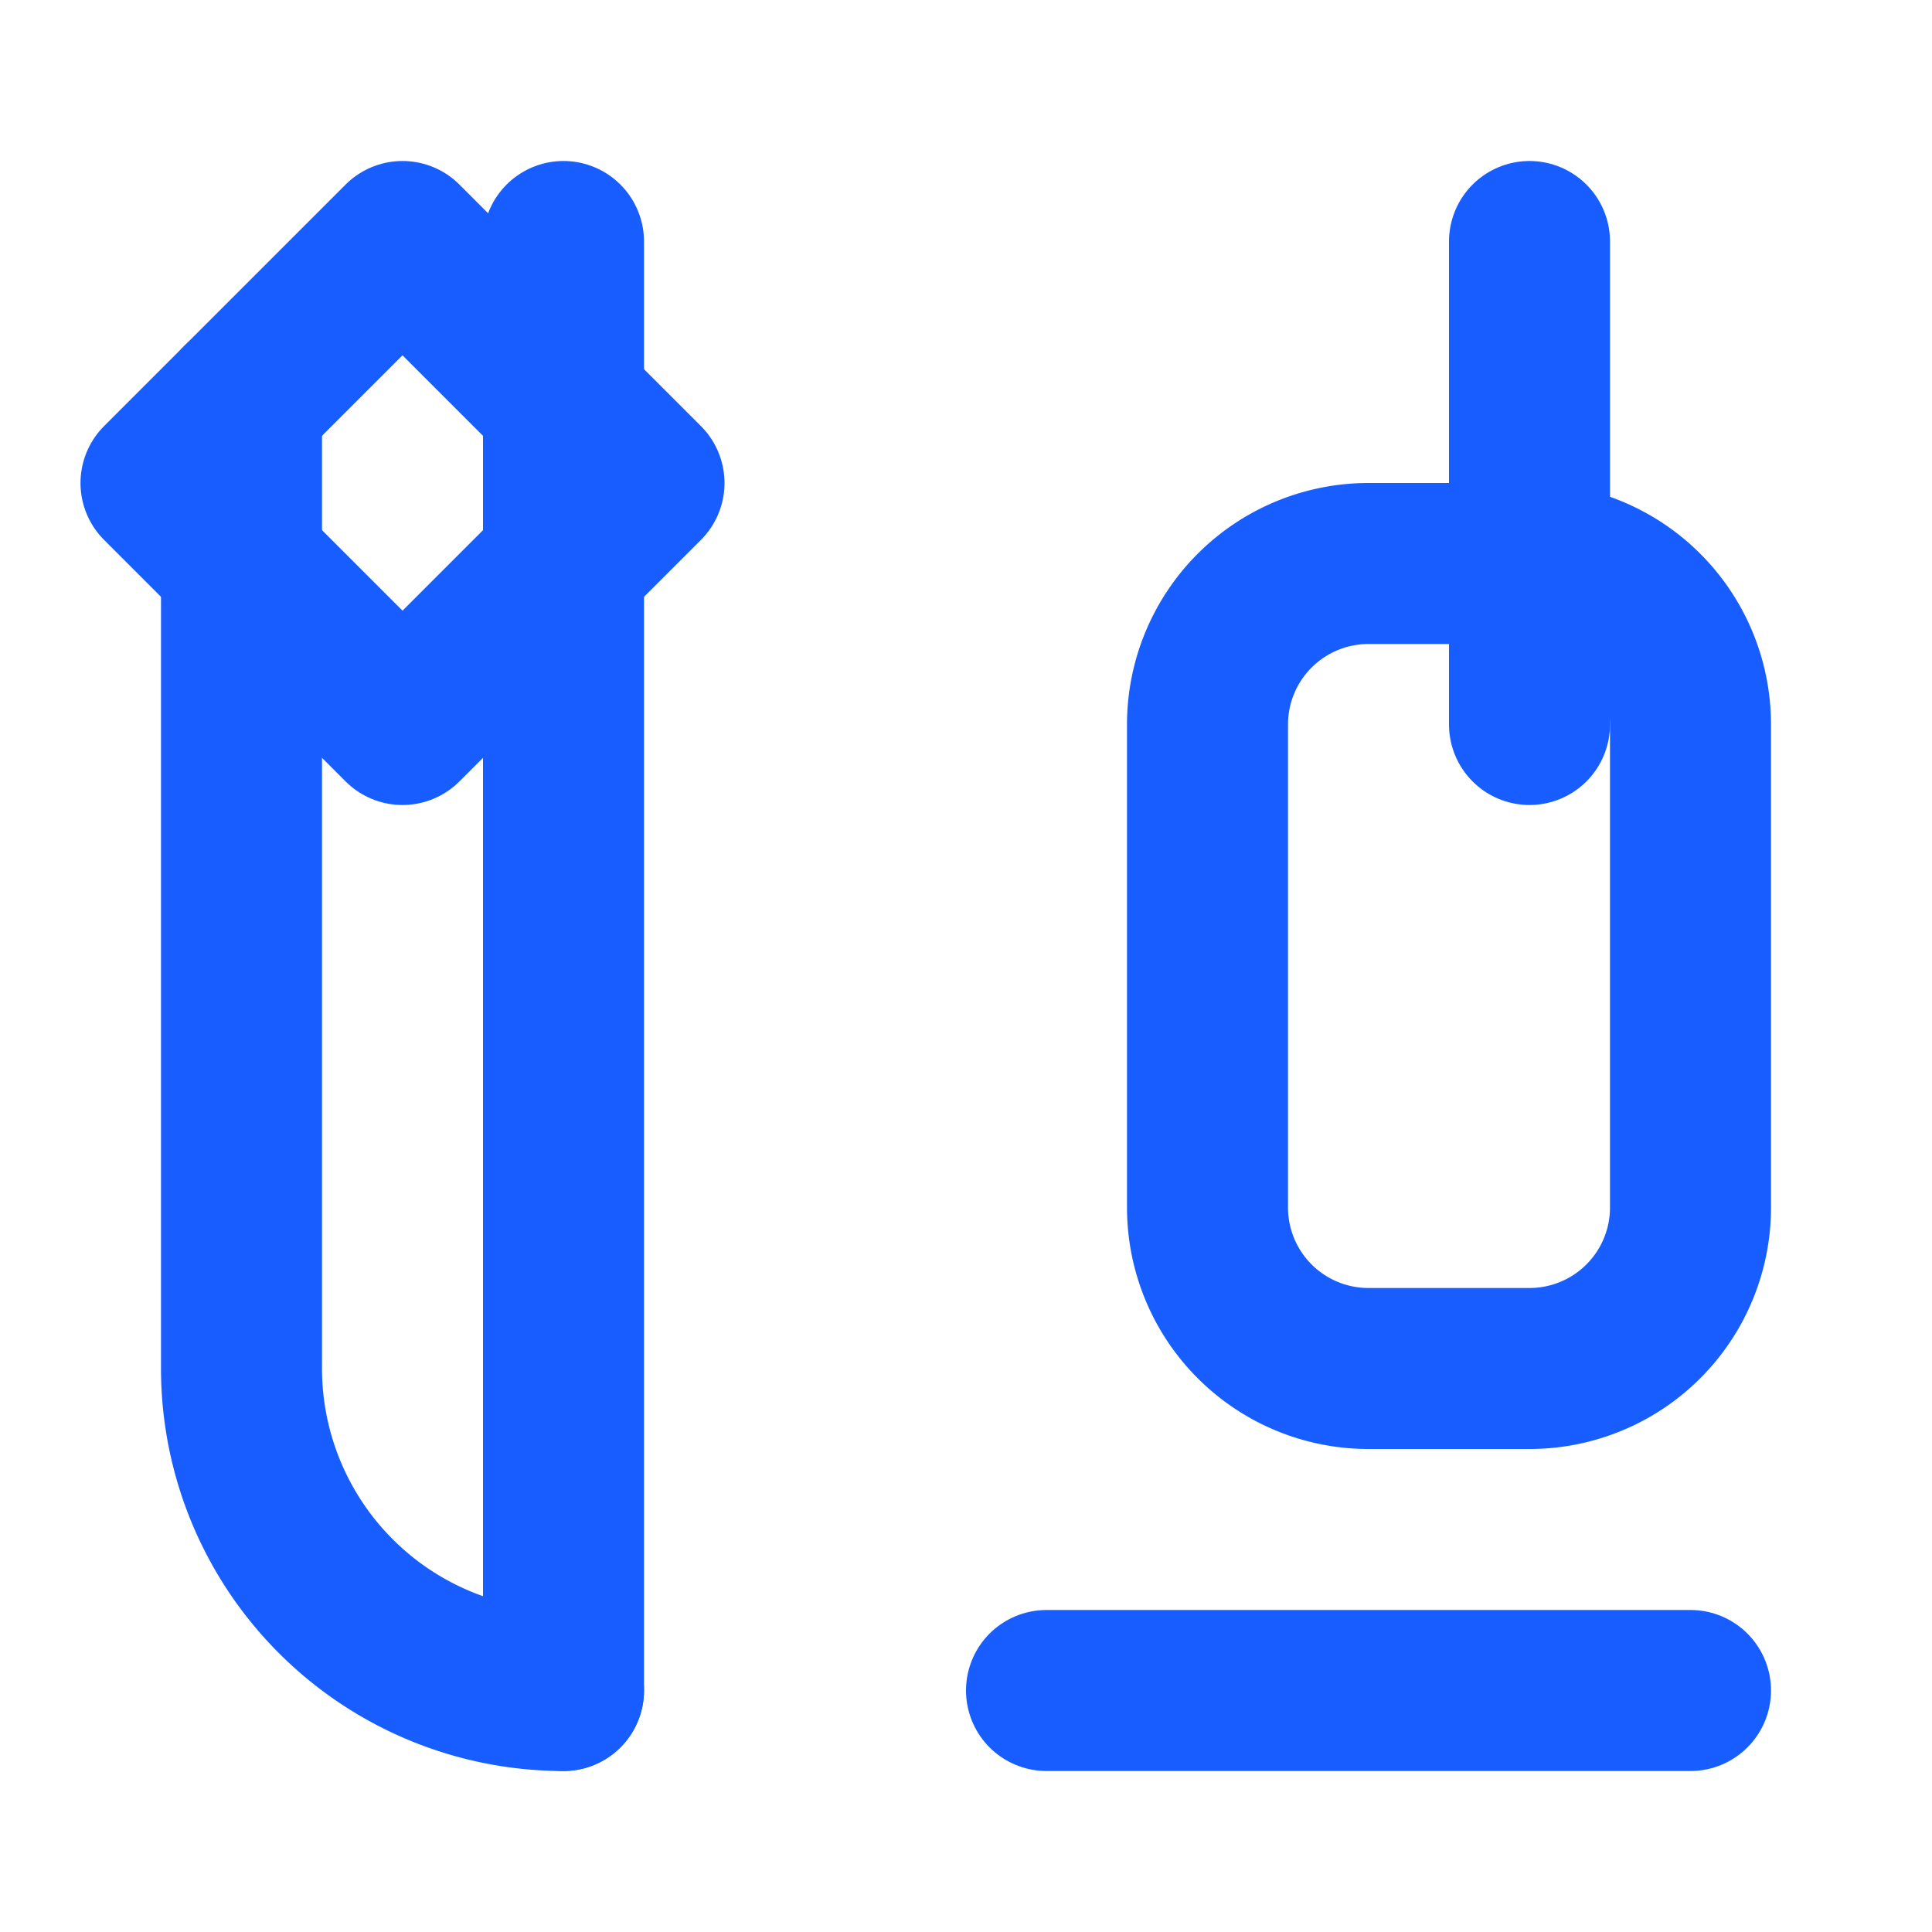
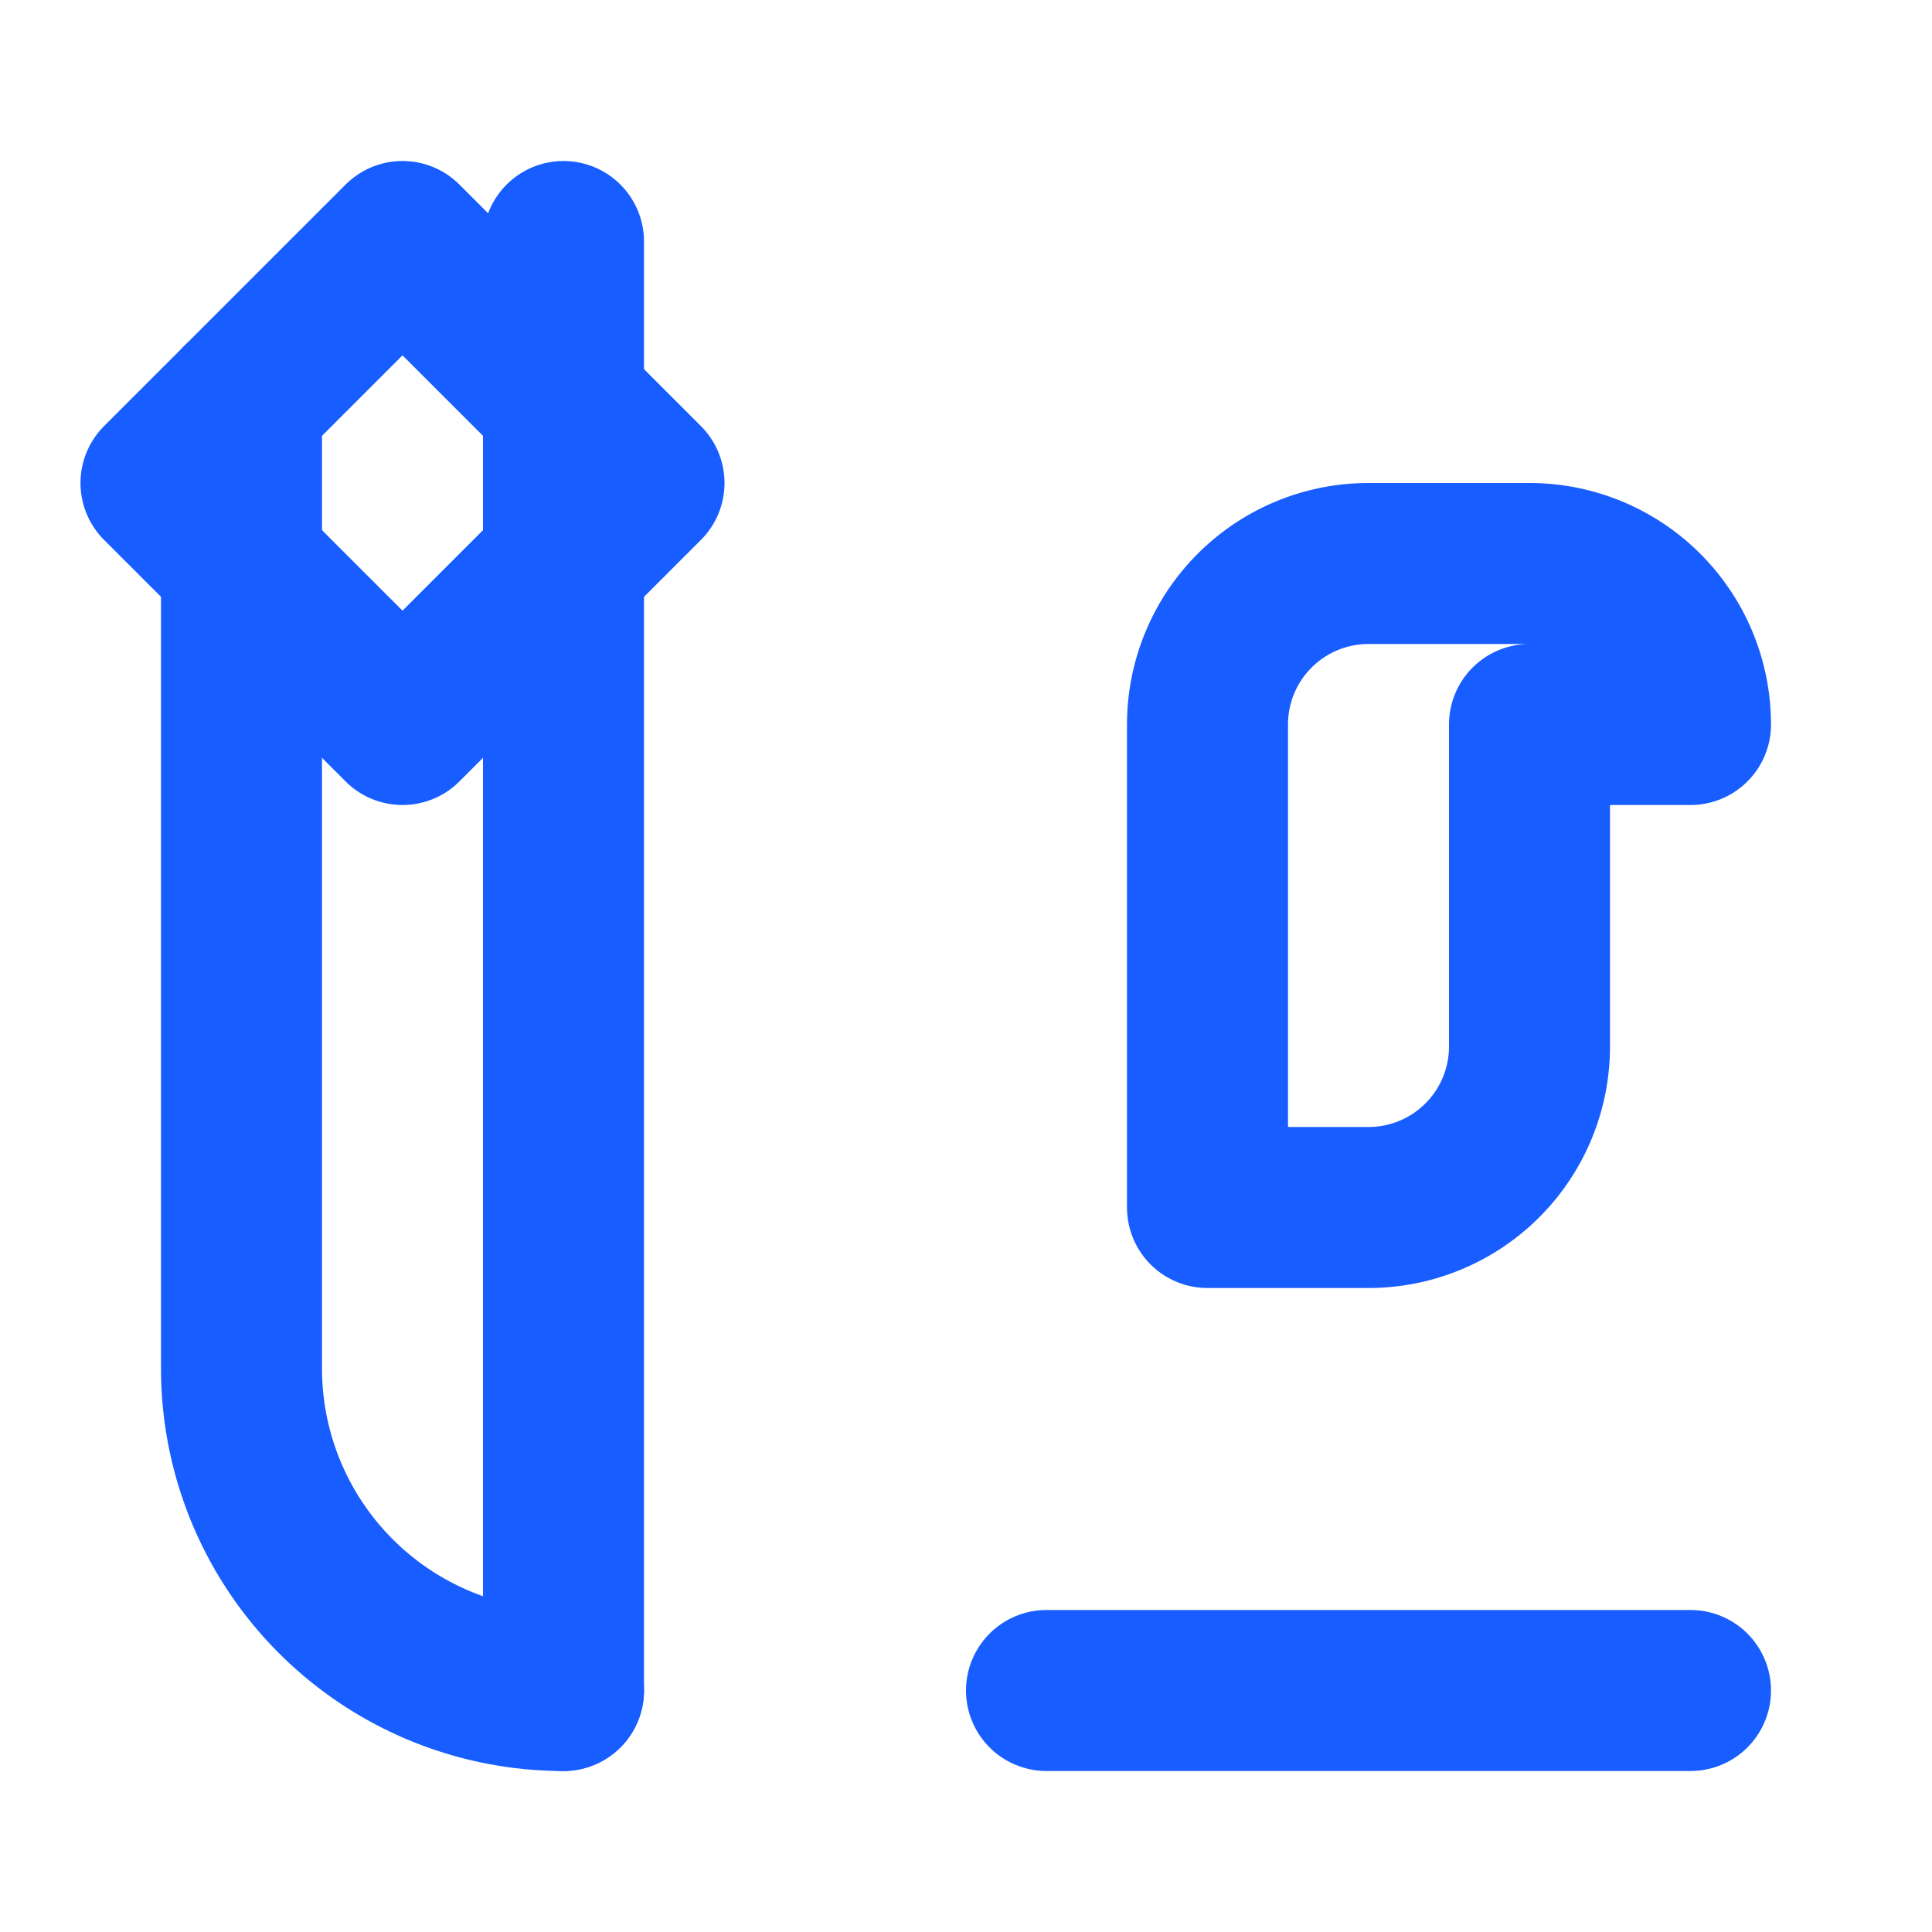
<svg xmlns="http://www.w3.org/2000/svg" width="24" height="24" viewBox="0 0 24 24" fill="none" stroke="#175dff" stroke-width="2" stroke-linecap="round" stroke-linejoin="round">
  <path d="M5 3 2 6 5 9l3-3-3-3z" />
-   <path d="M19 3v6" />
-   <path d="M21 9a2 2 0 0 0-2-2h-2a2 2 0 0 0-2 2v6a2 2 0 0 0 2 2h2a2 2 0 0 0 2-2V9z" />
+   <path d="M21 9a2 2 0 0 0-2-2h-2a2 2 0 0 0-2 2v6h2a2 2 0 0 0 2-2V9z" />
  <path d="M13 21h8" />
  <path d="M7 21a4 4 0 0 1-4-4V5" />
  <path d="M7 3v18" />
</svg>